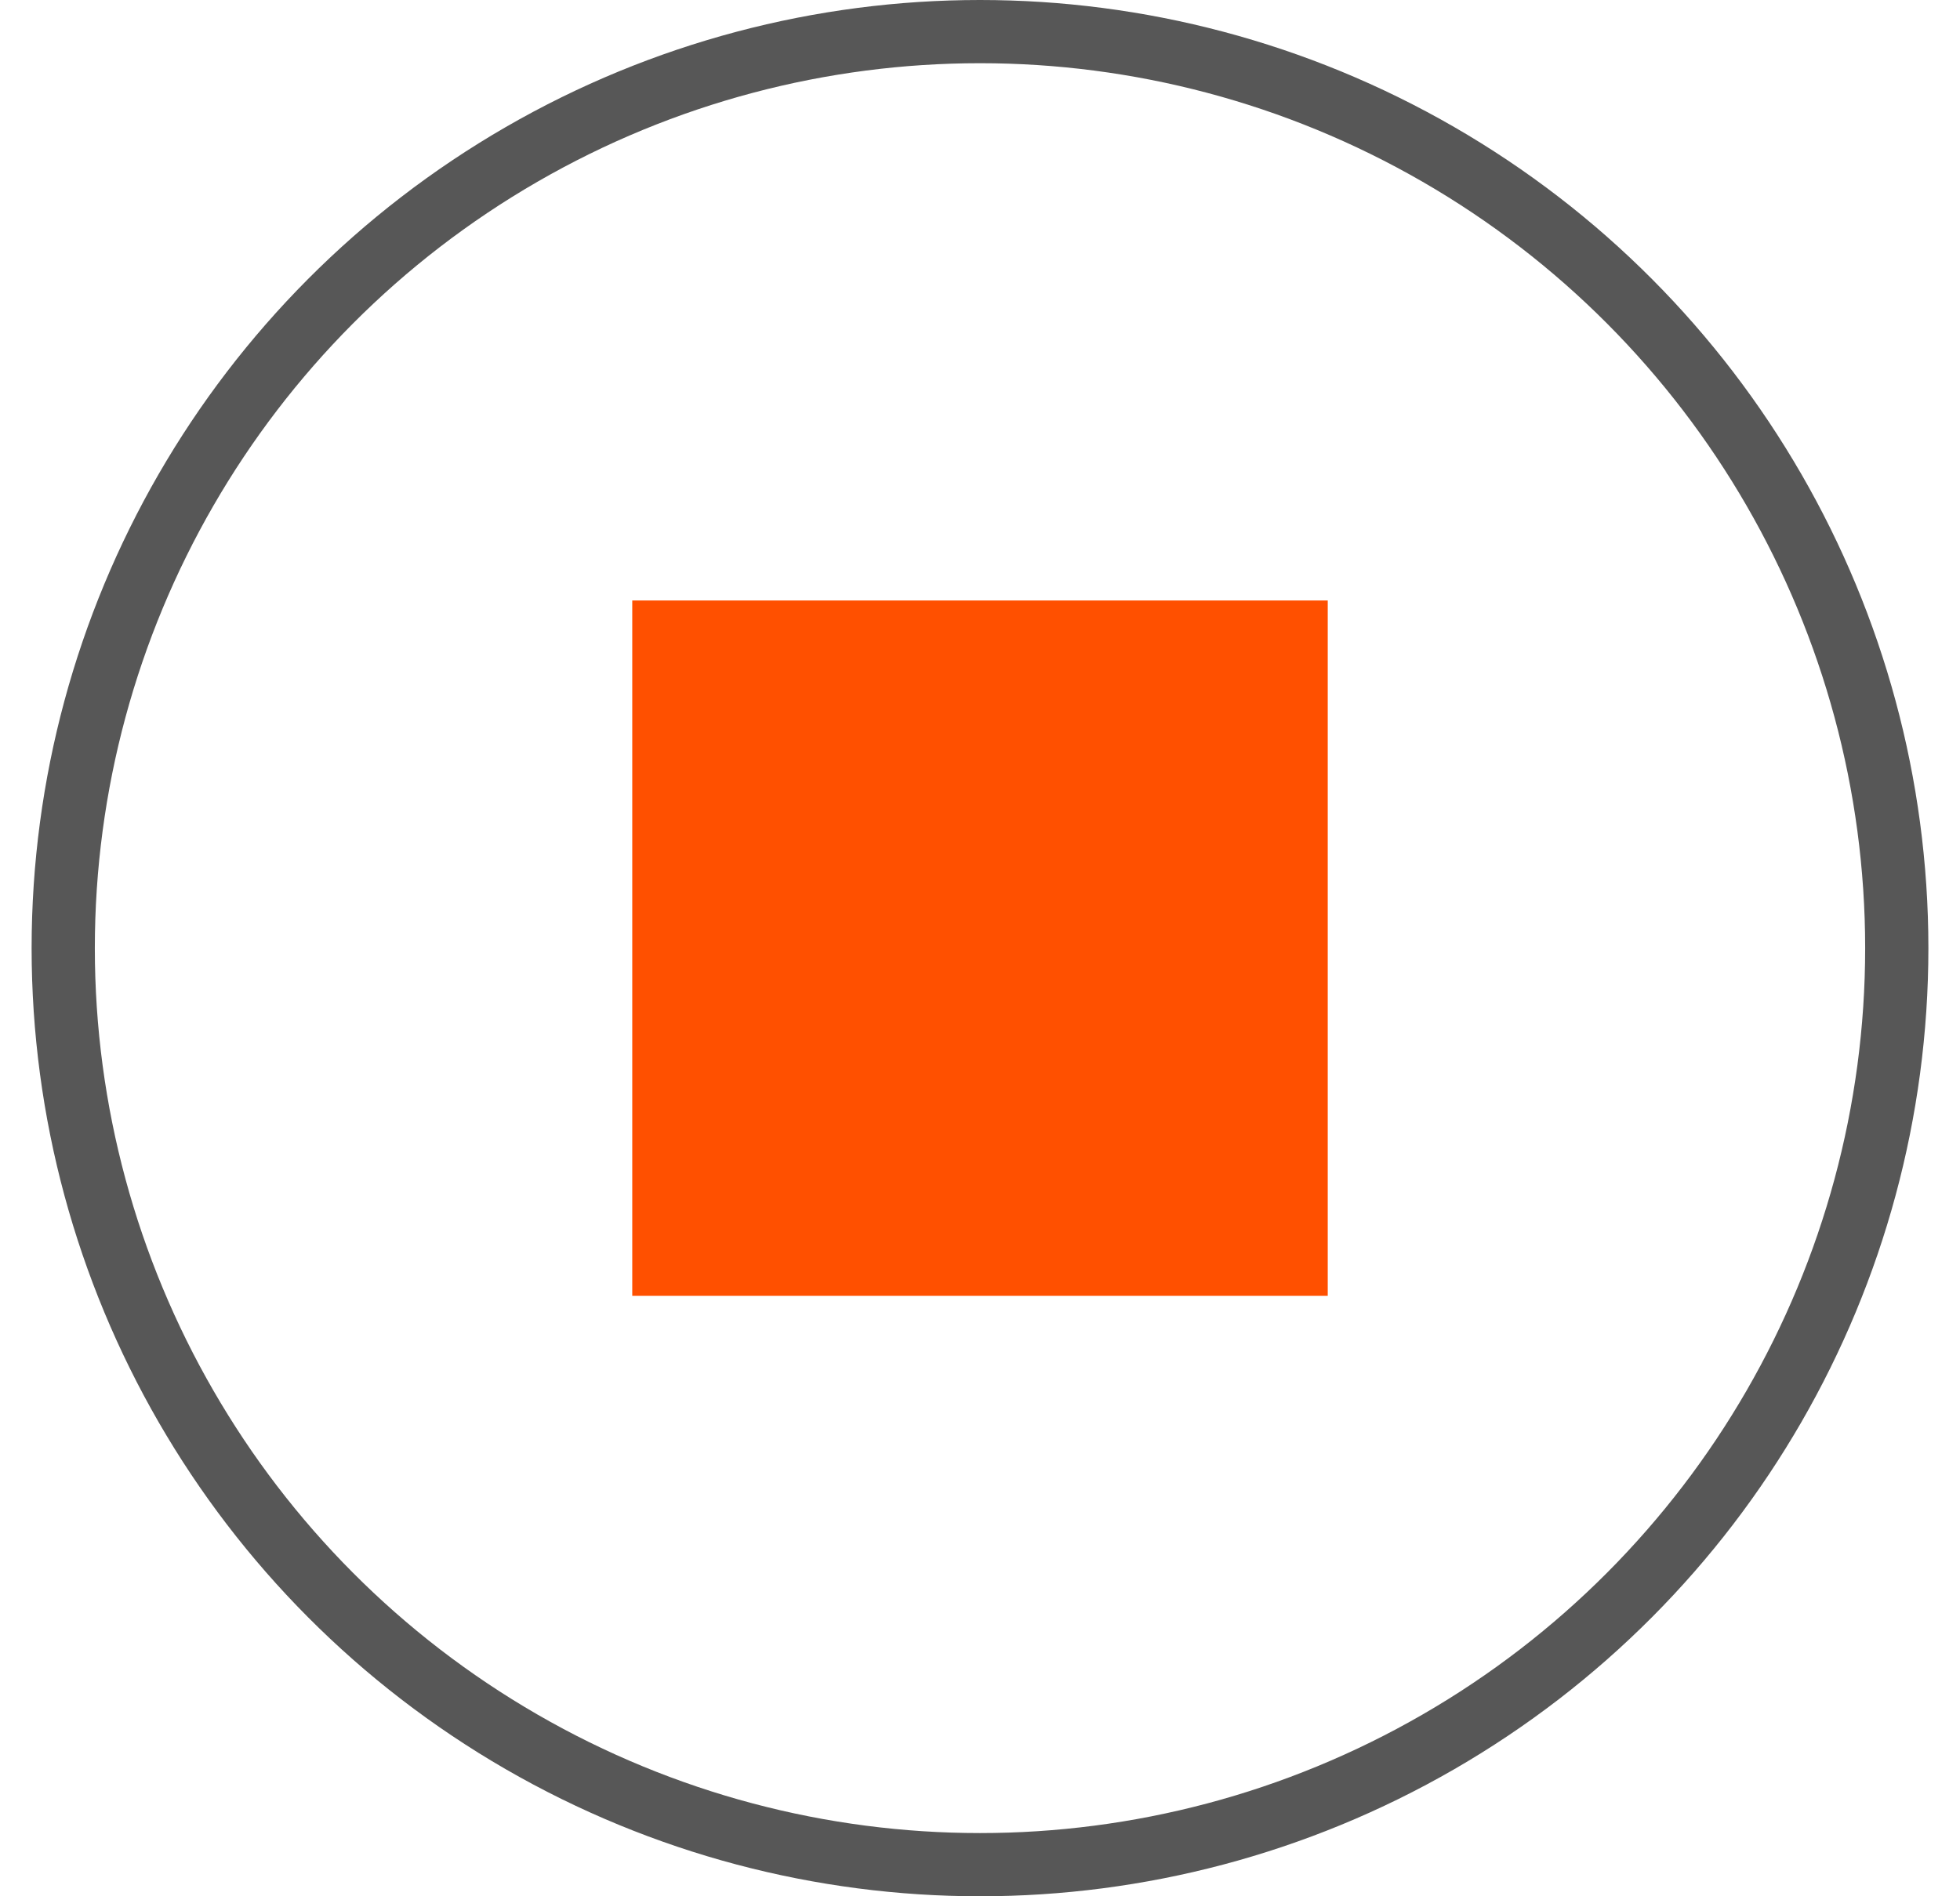
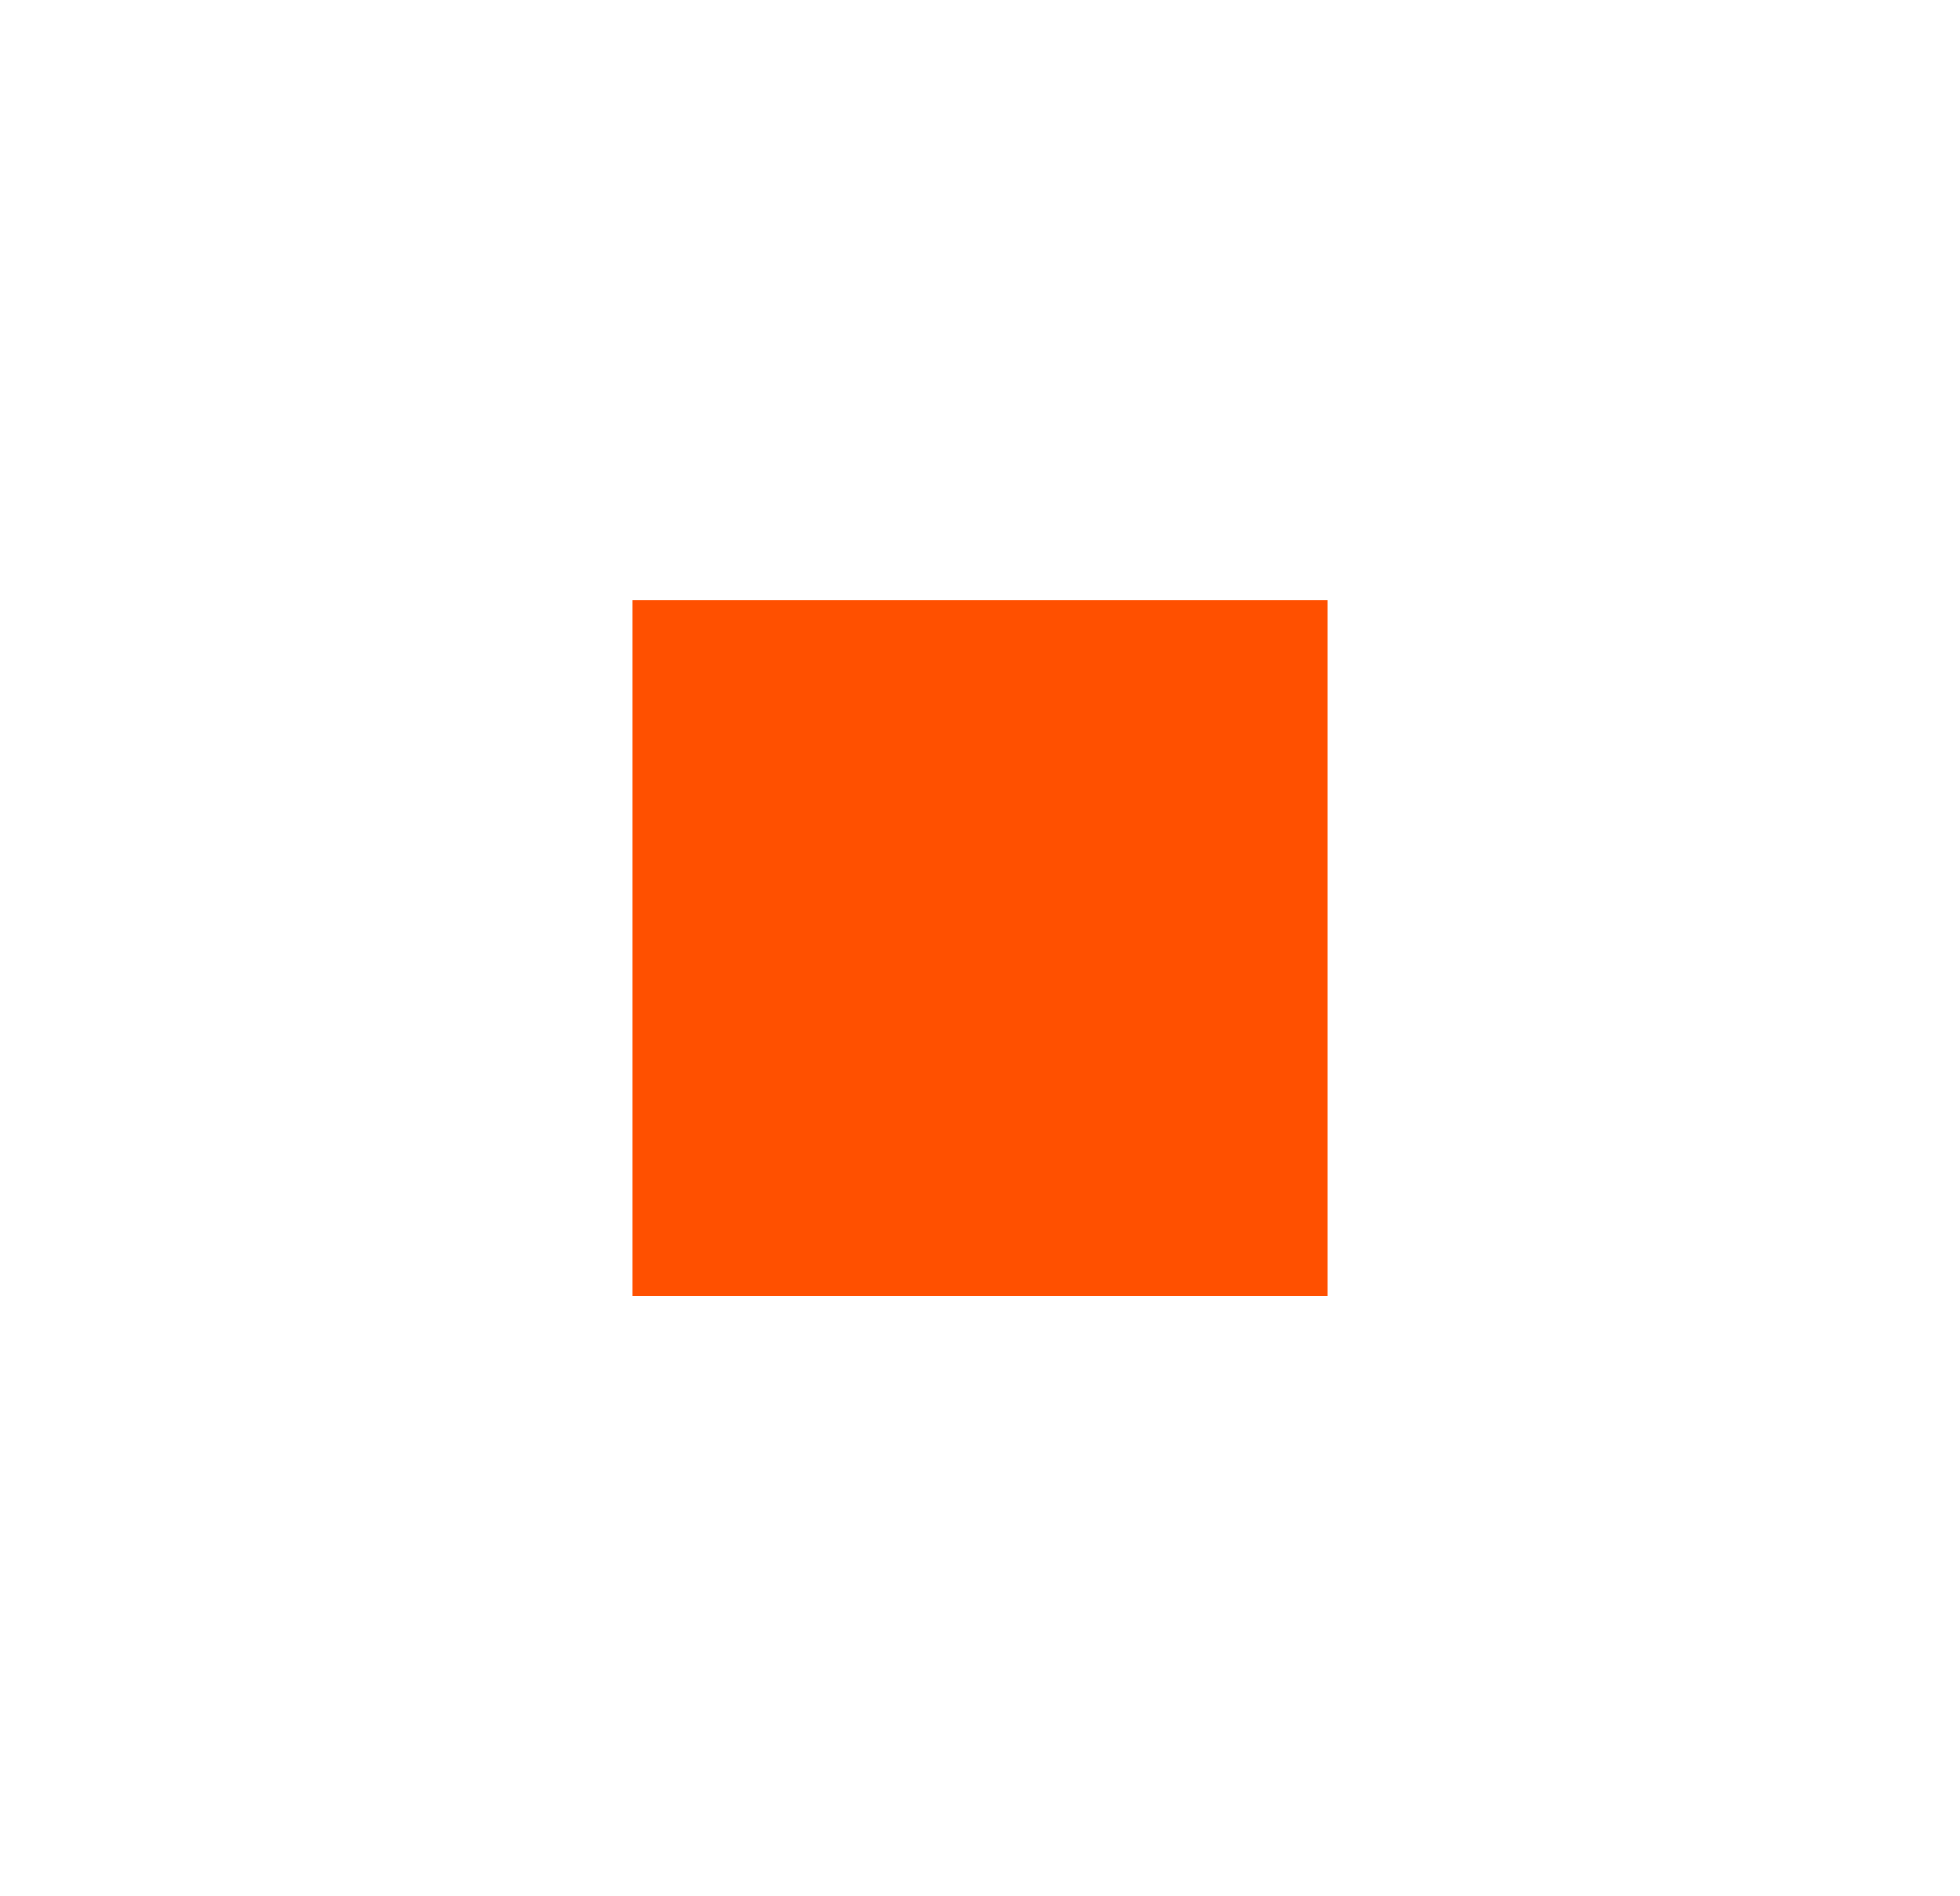
<svg xmlns="http://www.w3.org/2000/svg" width="31" height="30" viewBox="0 0 31 30" fill="none">
-   <circle opacity="0.7" cx="15.5" cy="15" r="14.5" stroke="#111111" />
  <rect x="10" y="9.5" width="11" height="11" fill="#FF5000" />
</svg>